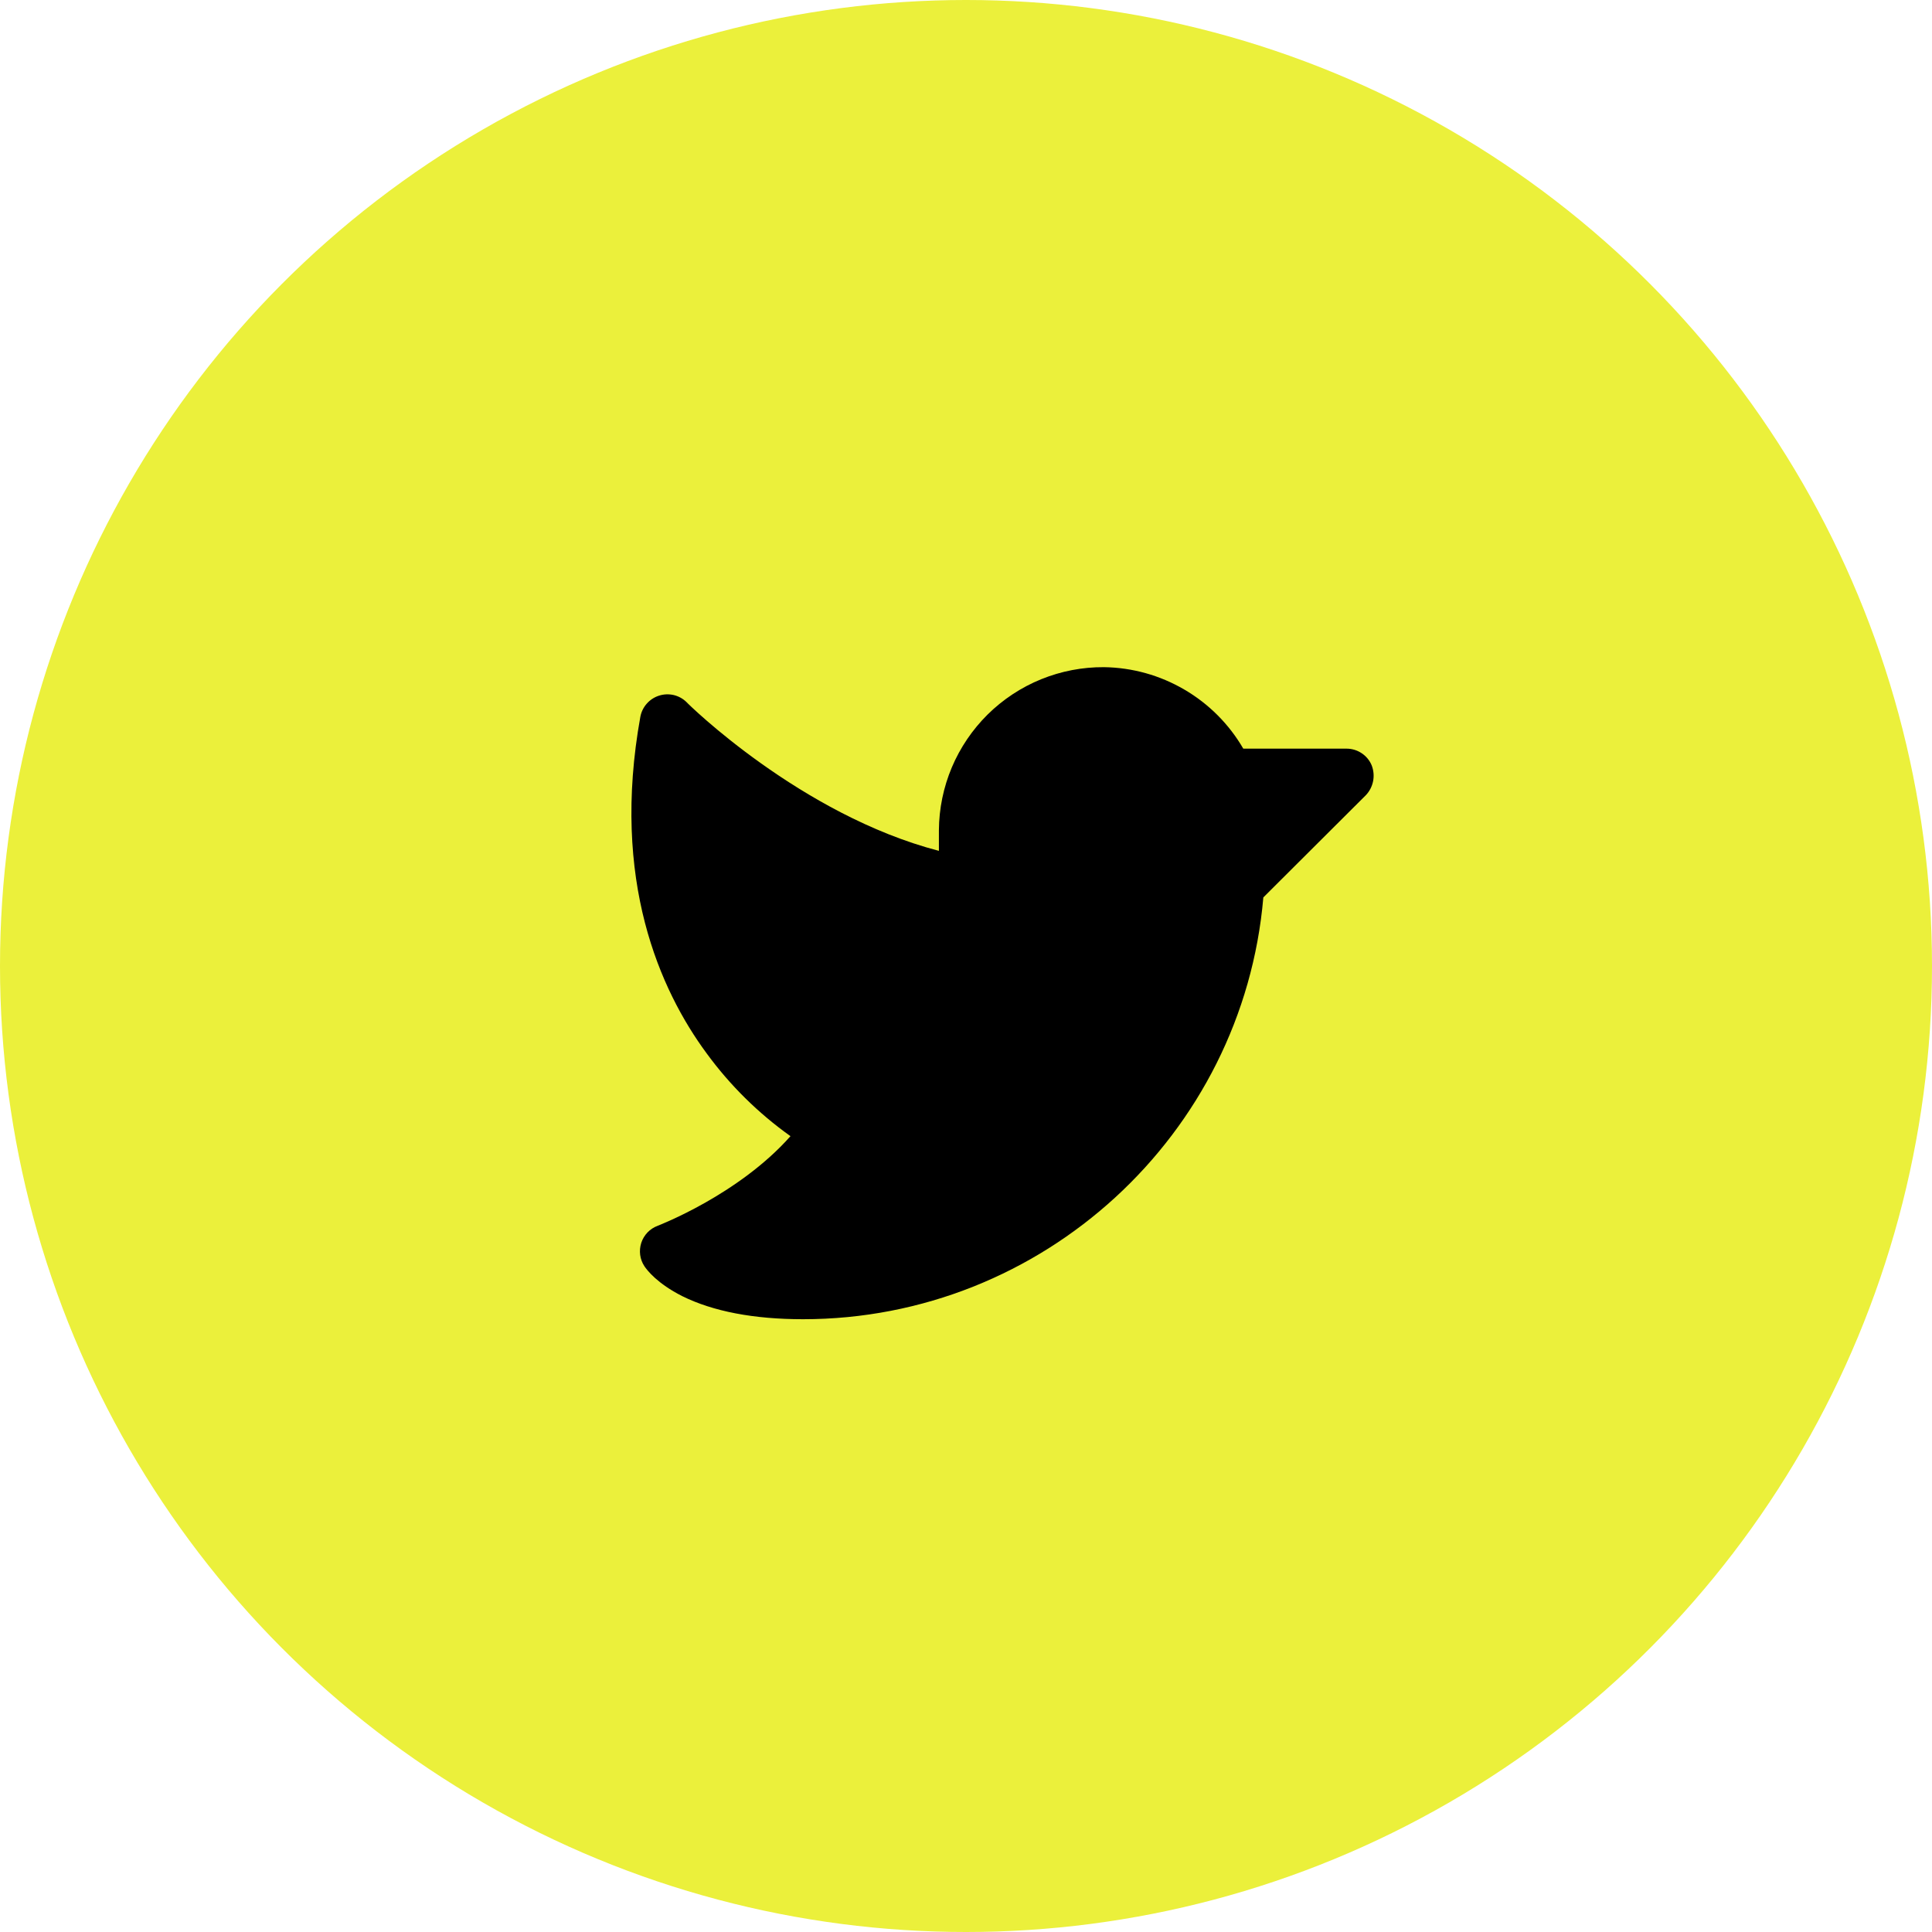
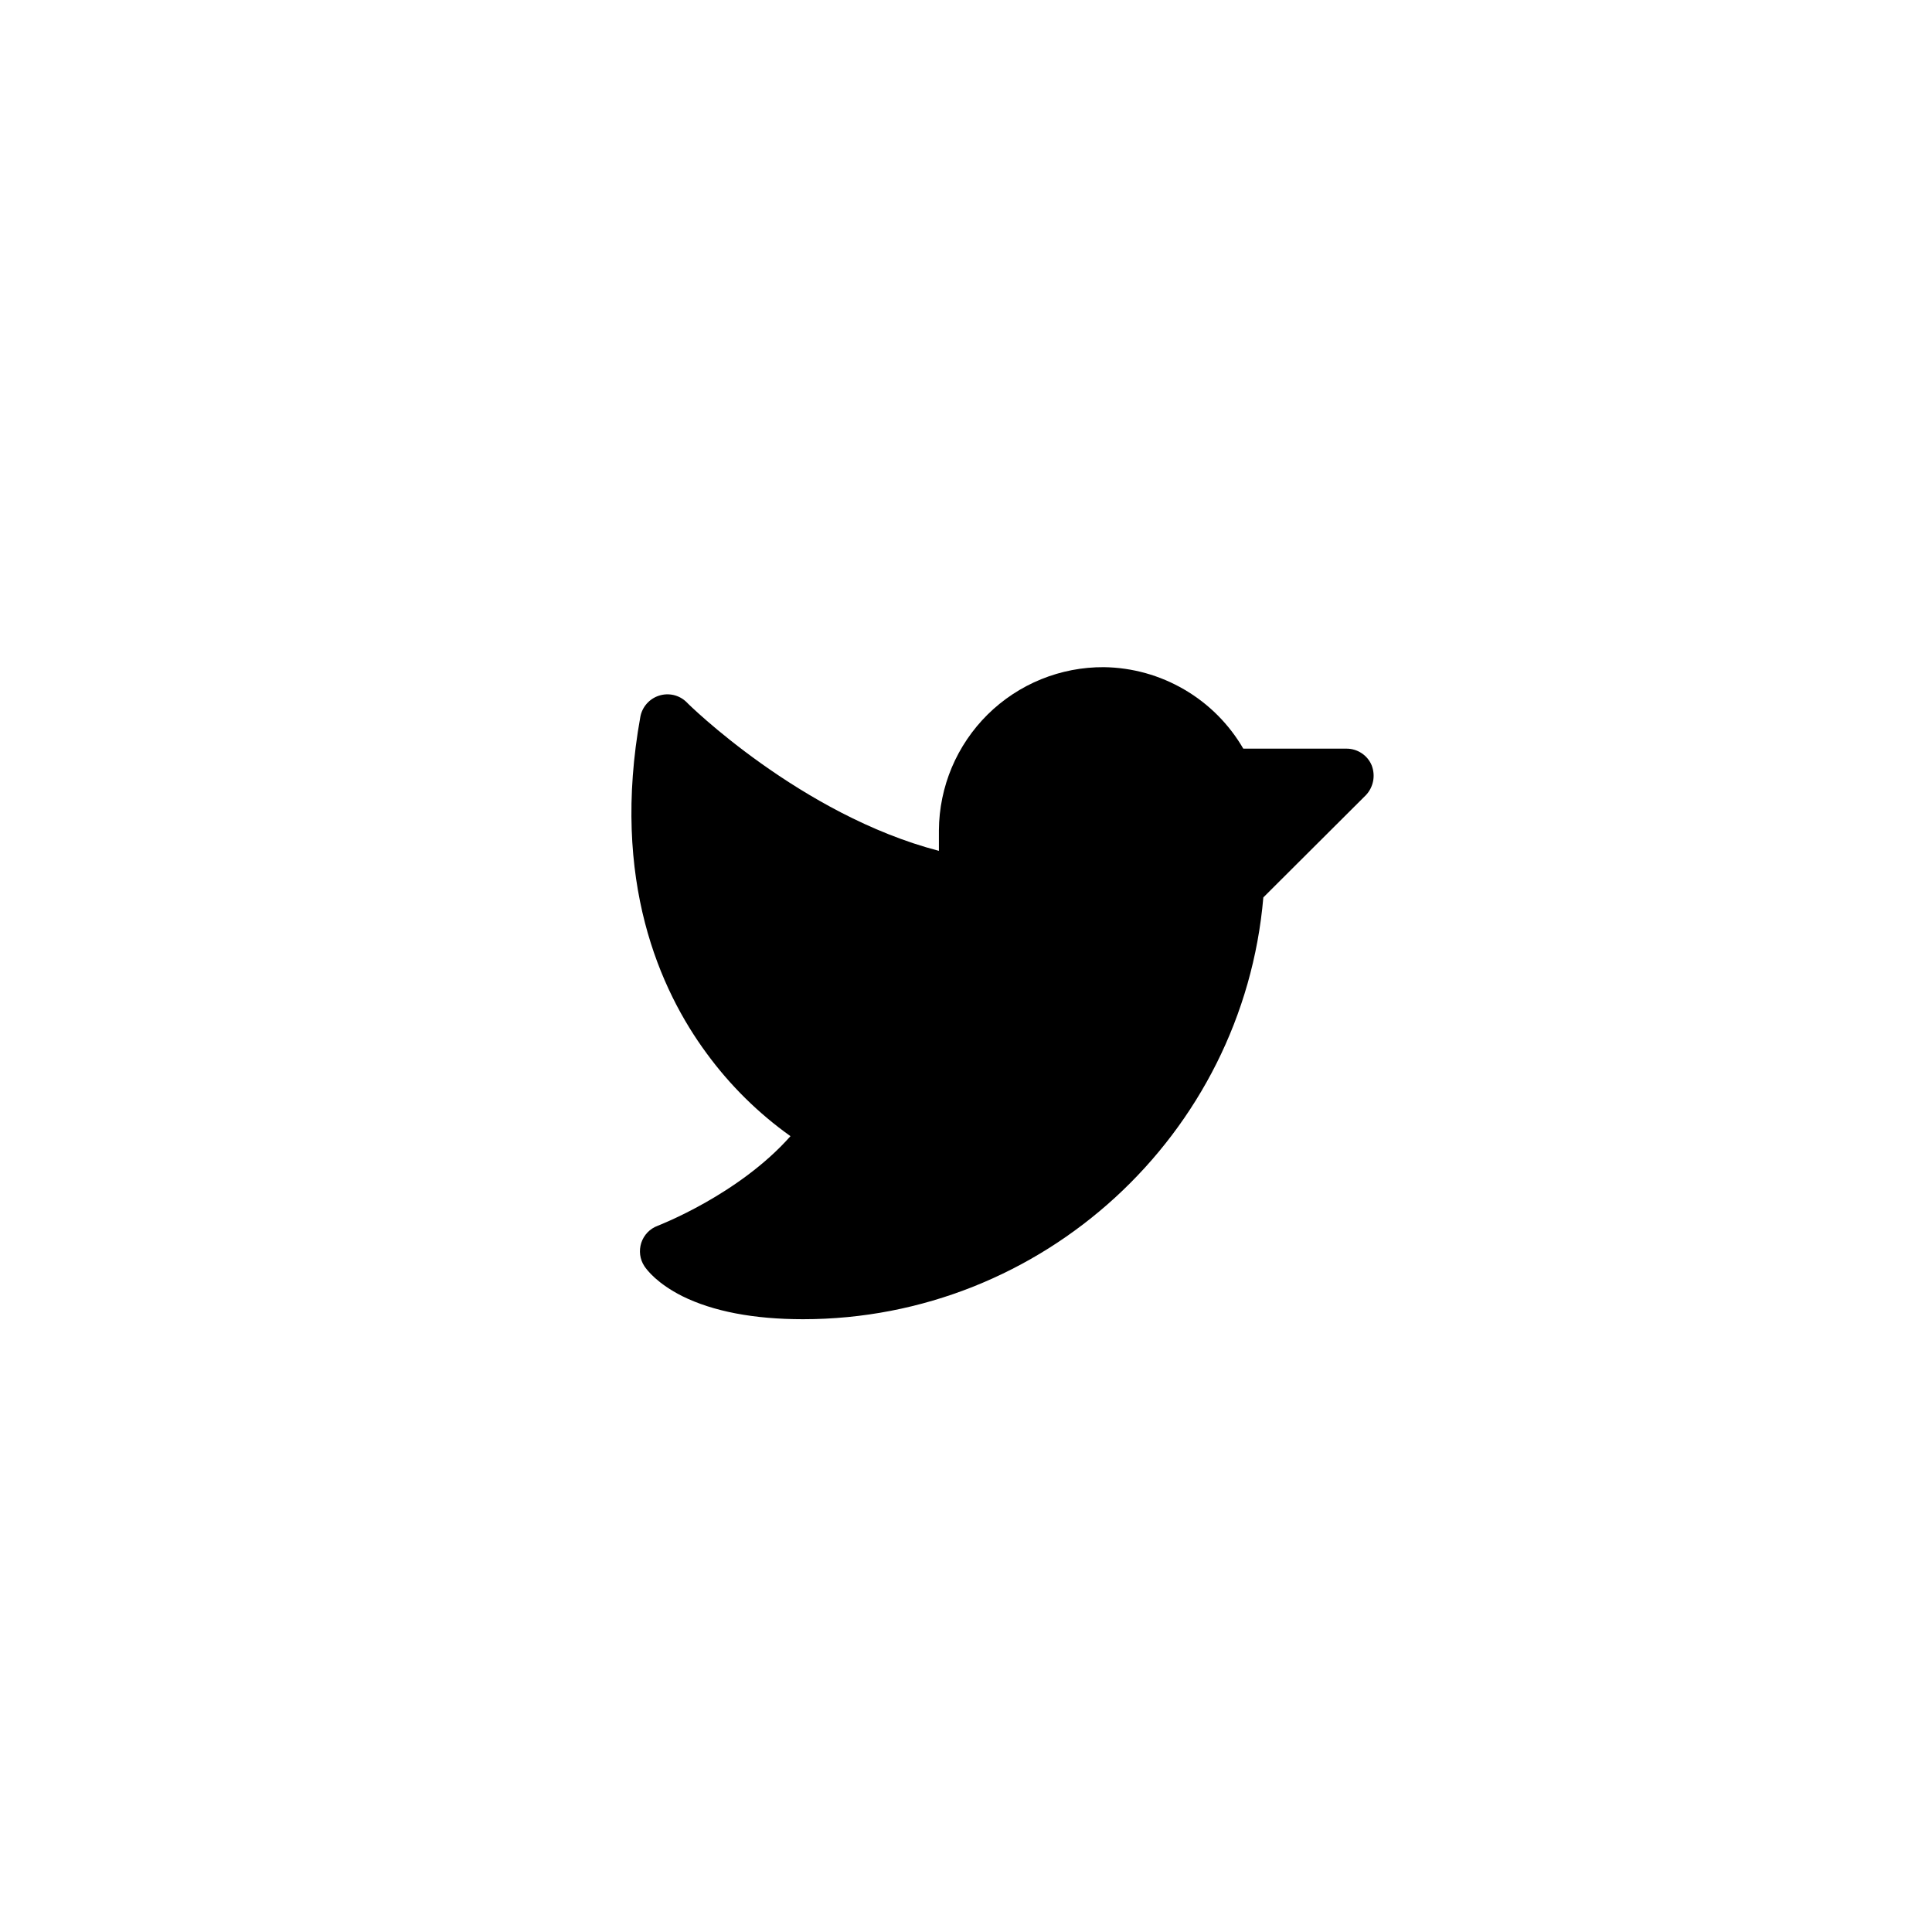
<svg xmlns="http://www.w3.org/2000/svg" width="40" height="40" viewBox="0 0 40 40" fill="none">
-   <circle cx="20" cy="20" r="20" fill="#EBF03B" />
  <path d="M28.279 16.463L26.156 18.58C25.734 23.495 21.584 27.313 16.626 27.313C15.606 27.313 14.762 27.151 14.123 26.834C13.609 26.574 13.398 26.3 13.342 26.216C13.295 26.145 13.265 26.065 13.254 25.981C13.243 25.897 13.251 25.812 13.277 25.731C13.303 25.651 13.348 25.577 13.406 25.516C13.465 25.455 13.537 25.408 13.616 25.379C13.63 25.372 15.29 24.739 16.366 23.523C15.699 23.048 15.112 22.468 14.629 21.807C13.665 20.499 12.646 18.228 13.258 14.839C13.277 14.738 13.323 14.645 13.391 14.568C13.459 14.491 13.546 14.434 13.644 14.403C13.742 14.371 13.847 14.367 13.948 14.39C14.048 14.414 14.14 14.464 14.214 14.537C14.235 14.565 16.577 16.871 19.439 17.616V17.188C19.442 16.742 19.533 16.3 19.706 15.889C19.879 15.479 20.132 15.106 20.449 14.792C20.767 14.479 21.142 14.231 21.556 14.063C21.969 13.895 22.411 13.81 22.857 13.813C23.443 13.821 24.016 13.981 24.521 14.277C25.027 14.572 25.447 14.994 25.741 15.5H27.879C27.99 15.5 28.098 15.532 28.191 15.594C28.284 15.655 28.356 15.742 28.399 15.845C28.439 15.948 28.45 16.062 28.429 16.171C28.407 16.281 28.356 16.382 28.279 16.463Z" fill="black" />
</svg>